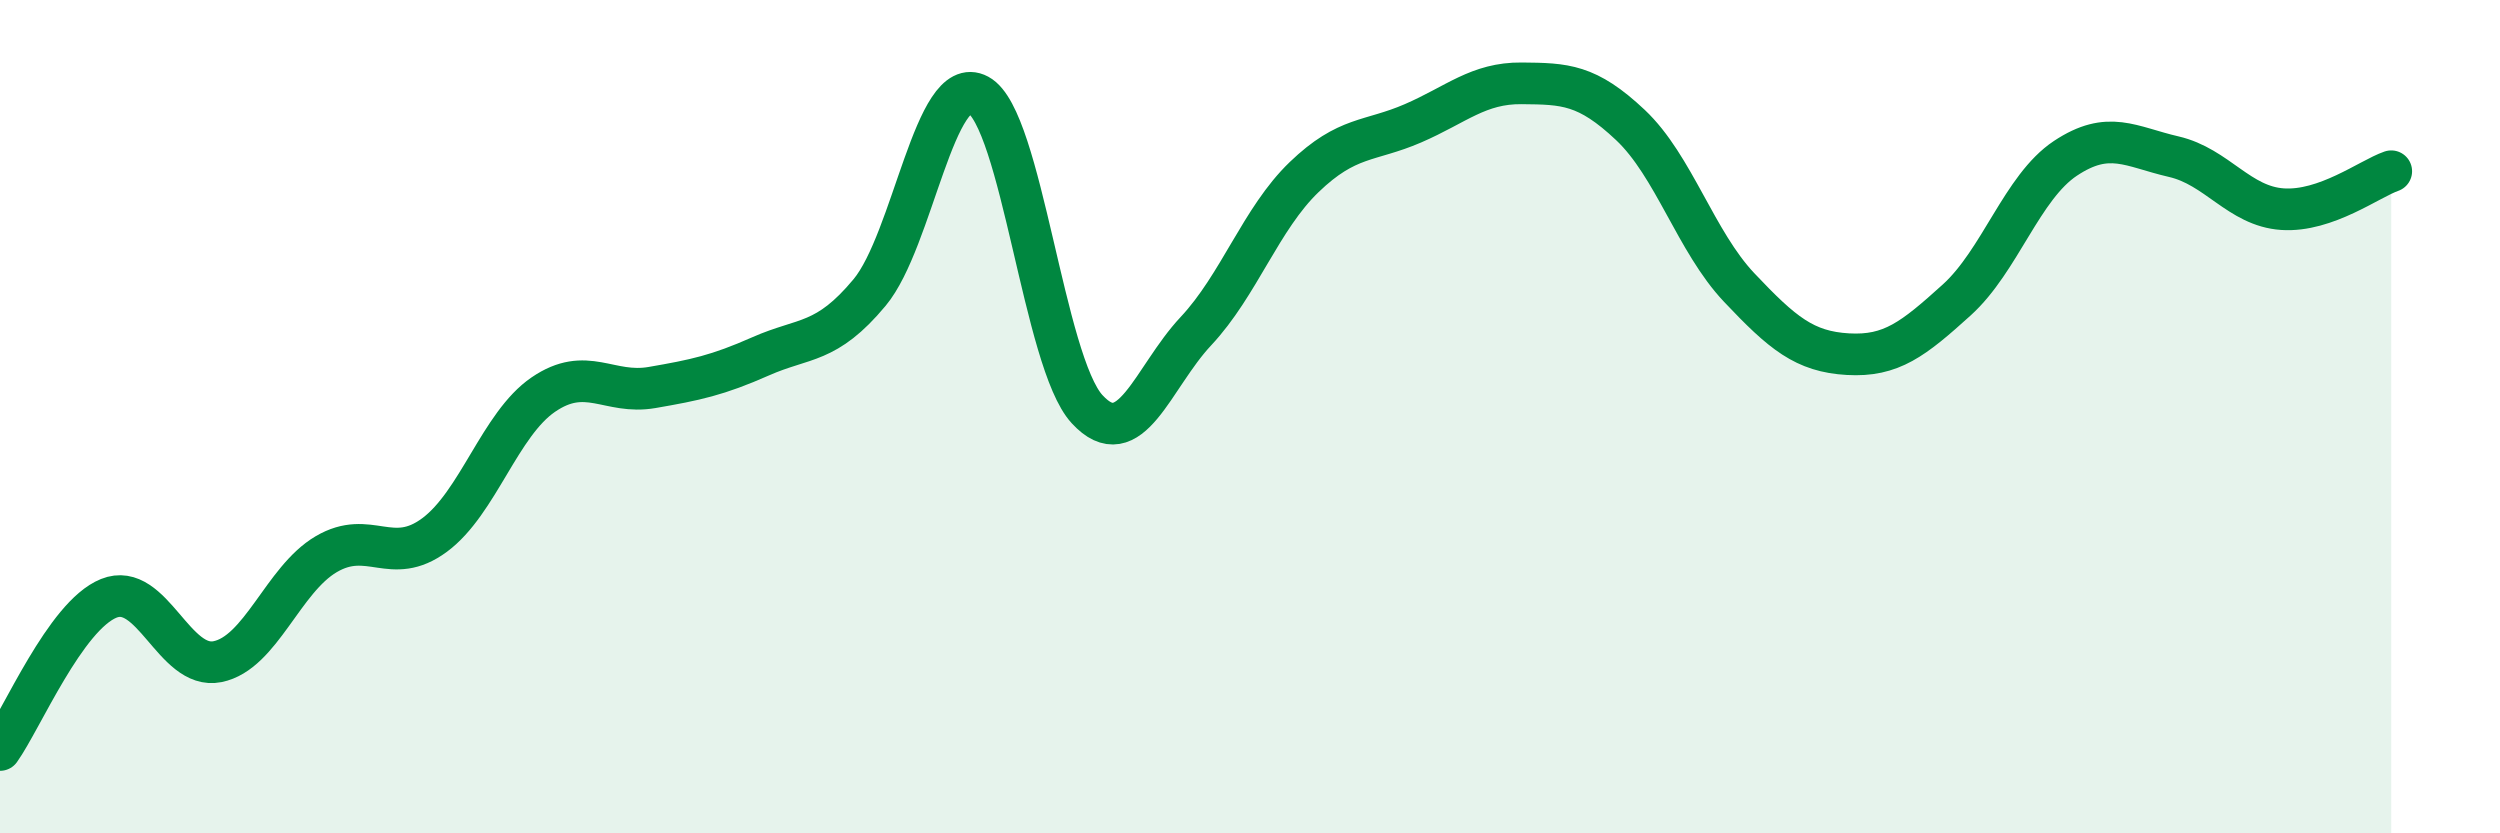
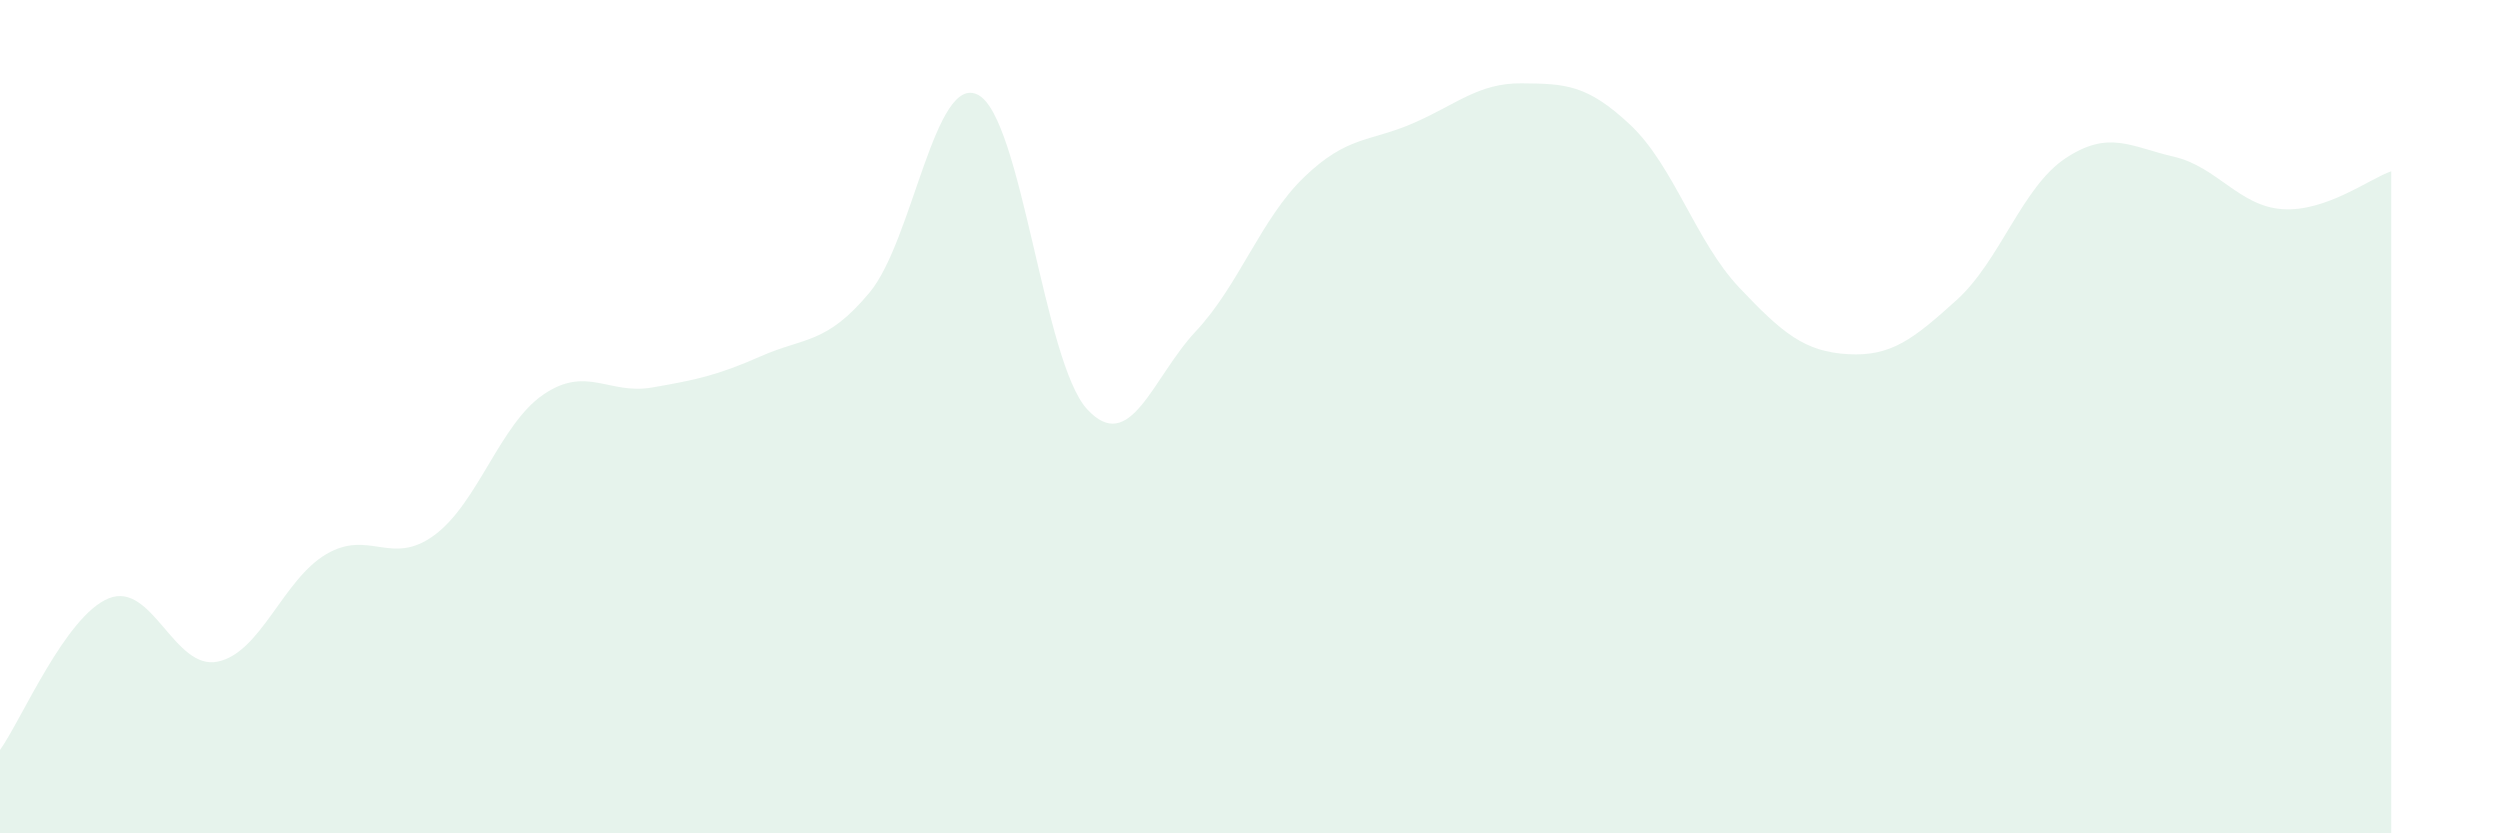
<svg xmlns="http://www.w3.org/2000/svg" width="60" height="20" viewBox="0 0 60 20">
  <path d="M 0,18 C 0.52,17.27 1.57,14.78 2.61,14.36 C 3.65,13.94 4.18,16.09 5.22,15.88 C 6.26,15.67 6.79,13.91 7.83,13.3 C 8.87,12.69 9.39,13.61 10.43,12.84 C 11.47,12.07 12,10.18 13.04,9.47 C 14.08,8.76 14.61,9.48 15.65,9.3 C 16.69,9.12 17.22,9.01 18.26,8.55 C 19.3,8.09 19.83,8.27 20.87,7.02 C 21.91,5.77 22.44,1.72 23.48,2.28 C 24.52,2.84 25.05,8.69 26.09,9.82 C 27.13,10.95 27.66,9.06 28.7,7.95 C 29.74,6.84 30.26,5.25 31.3,4.25 C 32.34,3.25 32.87,3.41 33.91,2.96 C 34.95,2.51 35.48,1.99 36.52,2 C 37.56,2.01 38.09,2.02 39.13,3 C 40.17,3.98 40.7,5.8 41.74,6.9 C 42.78,8 43.31,8.44 44.35,8.5 C 45.39,8.56 45.92,8.14 46.96,7.2 C 48,6.26 48.53,4.49 49.57,3.8 C 50.61,3.11 51.13,3.52 52.17,3.76 C 53.21,4 53.74,4.95 54.78,5.02 C 55.82,5.09 56.87,4.29 57.39,4.11L57.39 20L0 20Z" fill="#008740" opacity="0.1" stroke-linecap="round" stroke-linejoin="round" />
-   <path d="M 0,18 C 0.52,17.27 1.57,14.78 2.61,14.36 C 3.65,13.94 4.18,16.09 5.22,15.88 C 6.26,15.67 6.79,13.91 7.83,13.3 C 8.87,12.69 9.39,13.61 10.43,12.84 C 11.47,12.07 12,10.18 13.04,9.47 C 14.08,8.76 14.61,9.48 15.65,9.3 C 16.69,9.12 17.22,9.01 18.26,8.55 C 19.3,8.09 19.83,8.27 20.87,7.02 C 21.91,5.77 22.44,1.72 23.48,2.28 C 24.52,2.84 25.05,8.69 26.09,9.82 C 27.13,10.95 27.66,9.06 28.7,7.95 C 29.74,6.84 30.26,5.25 31.3,4.25 C 32.34,3.25 32.87,3.41 33.91,2.96 C 34.95,2.51 35.48,1.99 36.52,2 C 37.56,2.01 38.09,2.02 39.13,3 C 40.17,3.98 40.7,5.8 41.74,6.9 C 42.78,8 43.31,8.44 44.35,8.5 C 45.39,8.56 45.92,8.14 46.96,7.2 C 48,6.26 48.53,4.49 49.57,3.8 C 50.61,3.11 51.13,3.52 52.17,3.76 C 53.21,4 53.74,4.95 54.78,5.02 C 55.82,5.09 56.87,4.29 57.39,4.11" stroke="#008740" stroke-width="1" fill="none" stroke-linecap="round" stroke-linejoin="round" />
</svg>